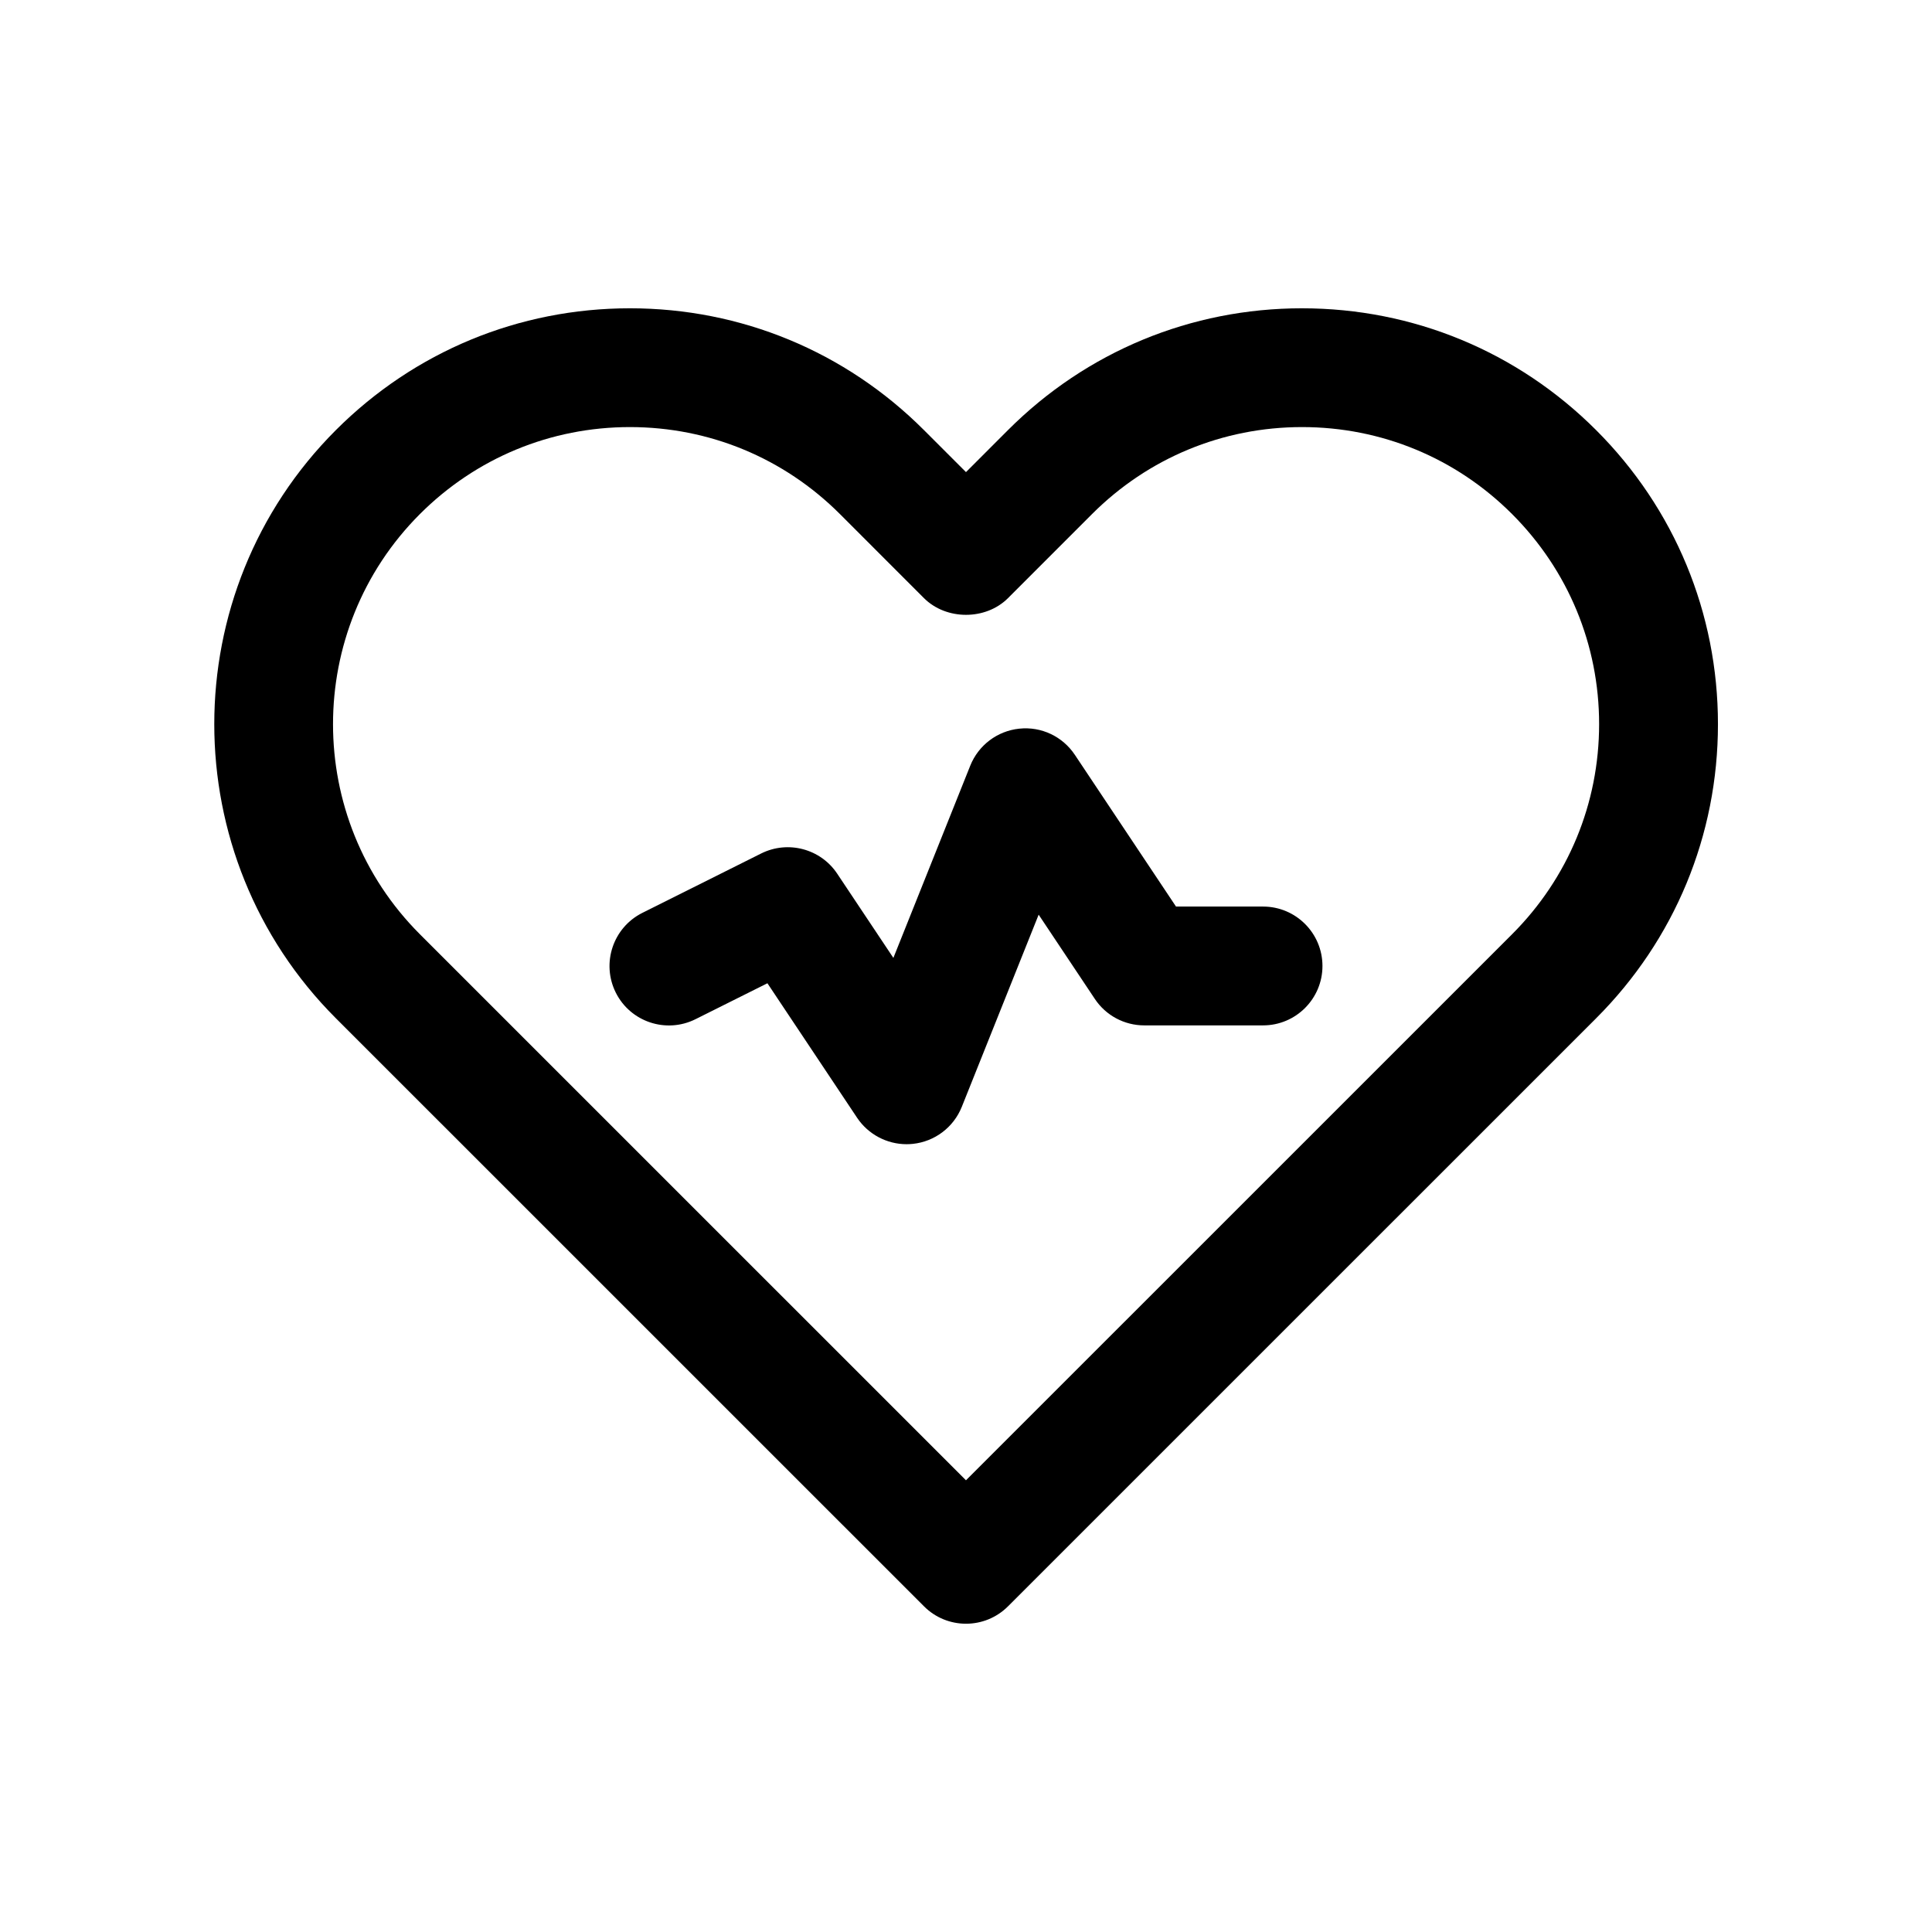
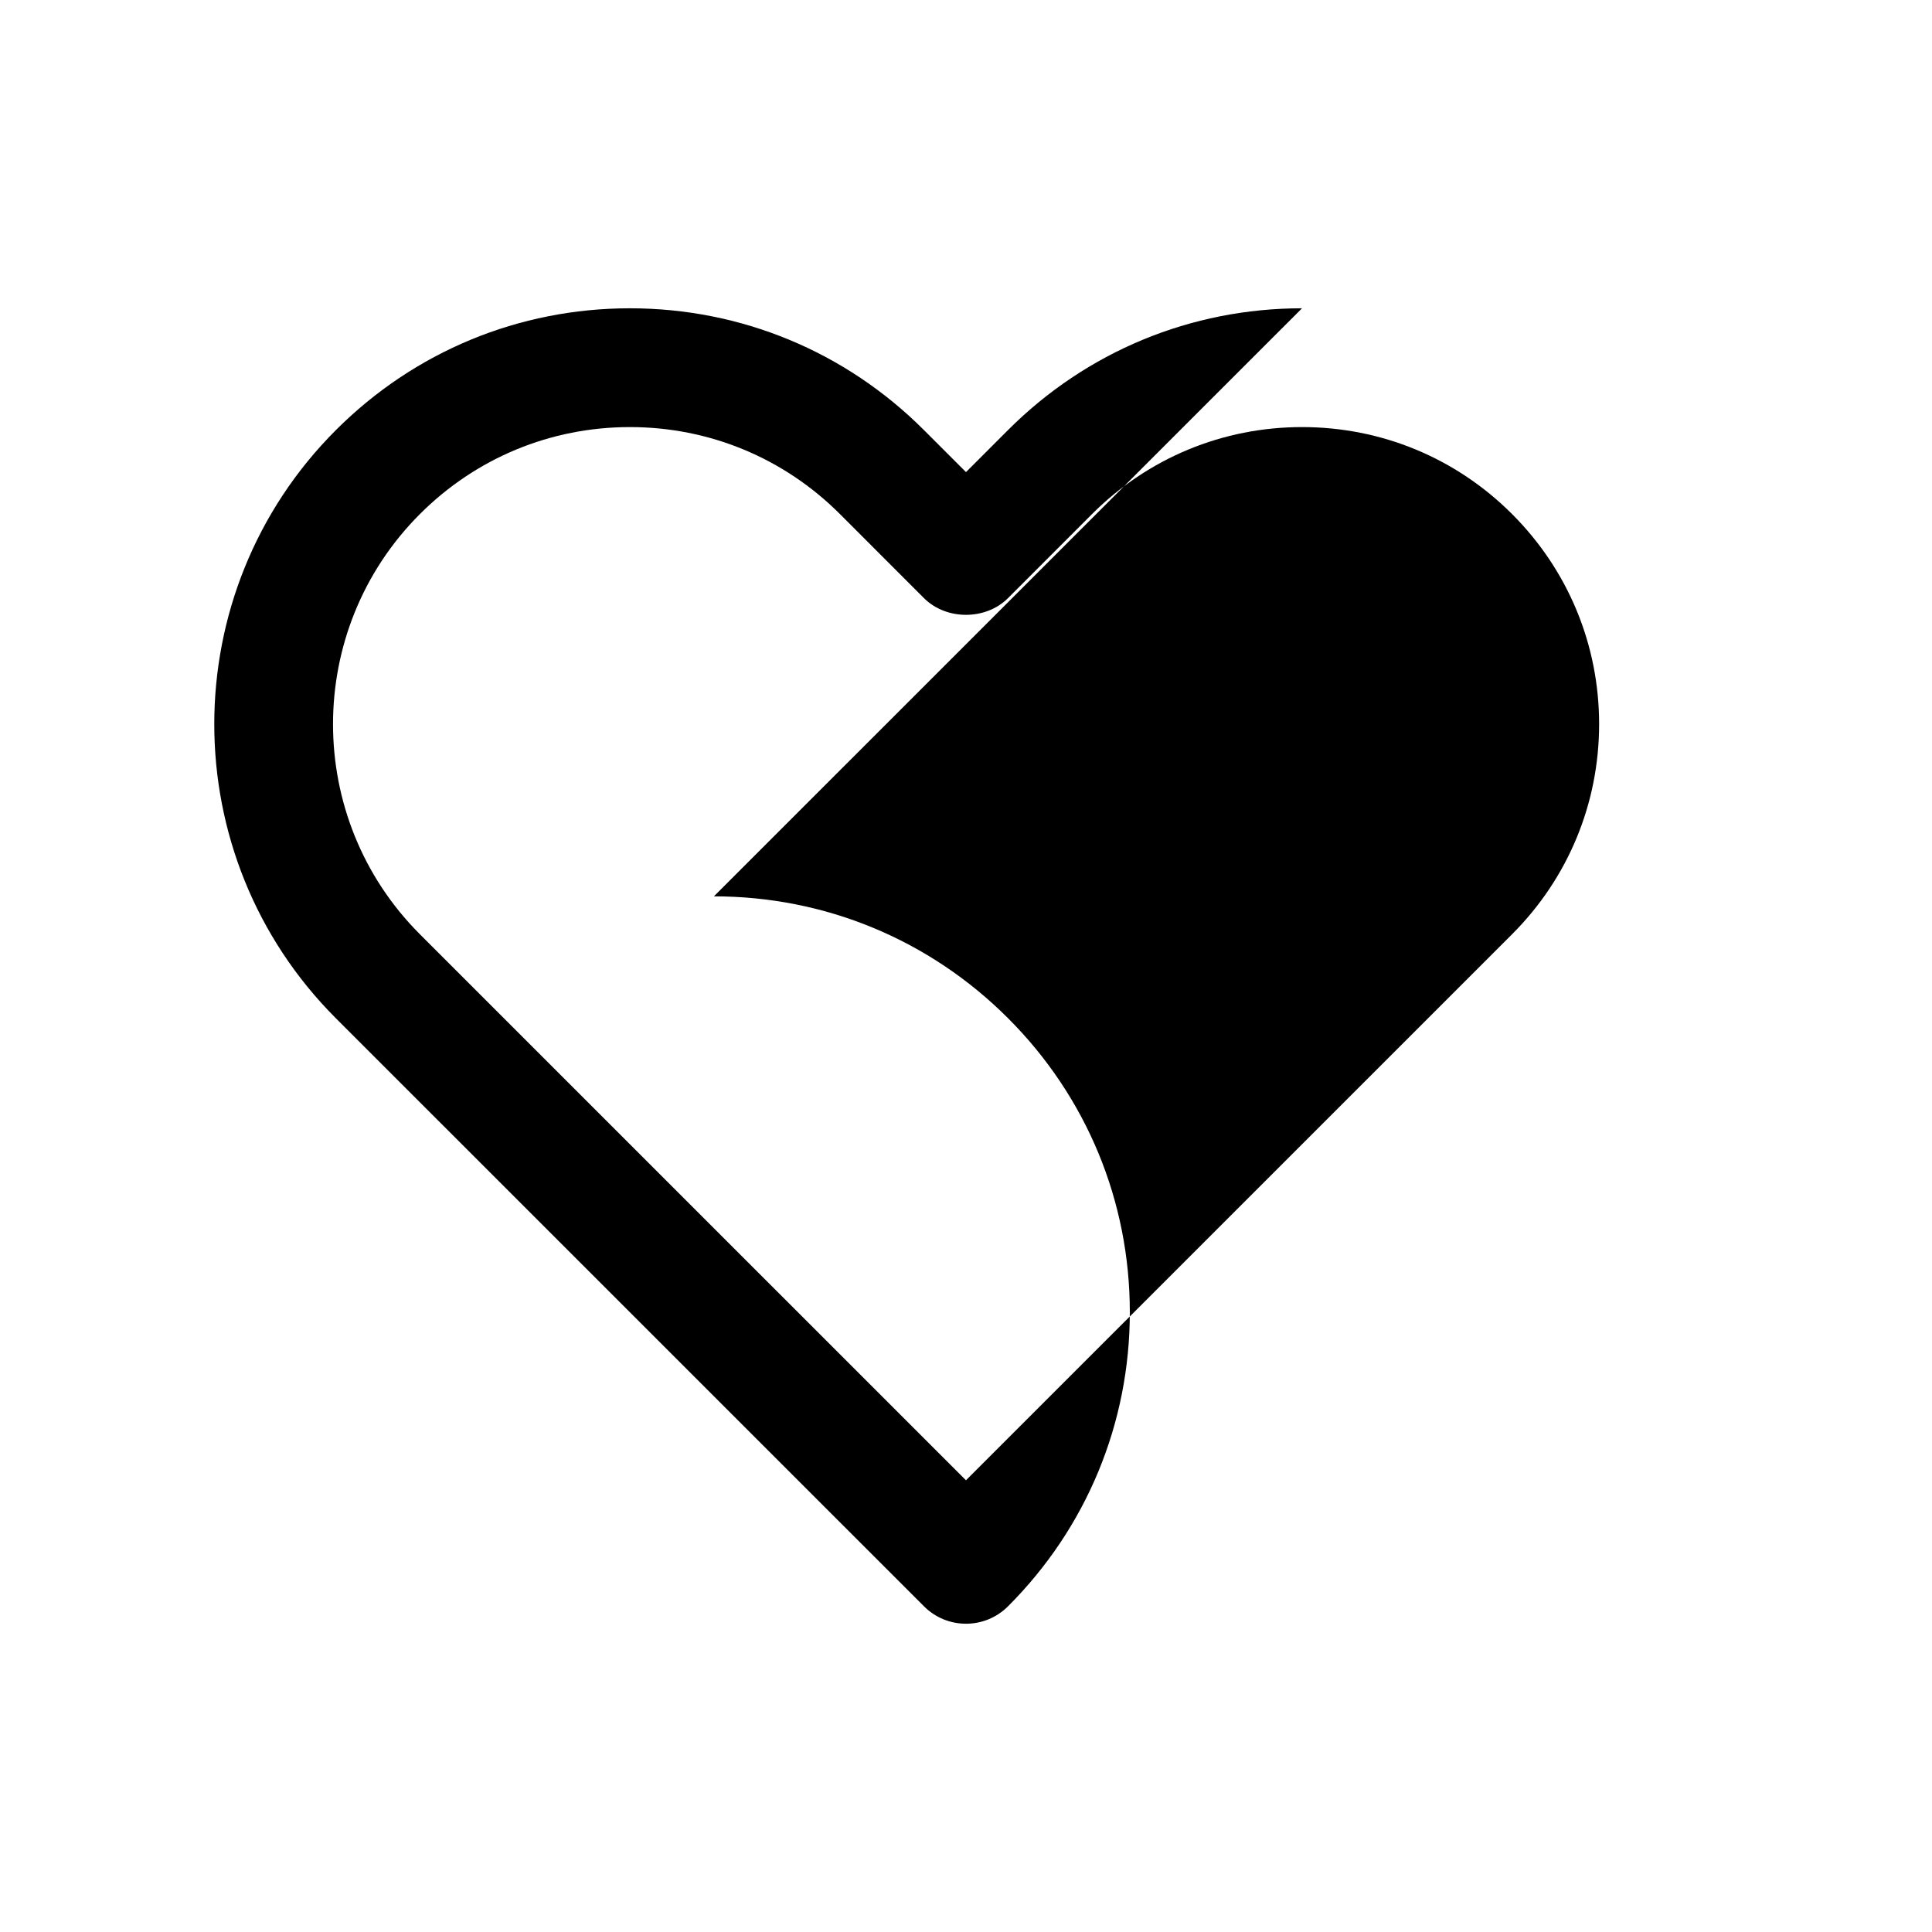
<svg xmlns="http://www.w3.org/2000/svg" fill="#000000" width="800px" height="800px" version="1.1" viewBox="144 144 512 512">
  <g>
-     <path d="m489.05 225.7c-29.434 0-57.113 11.461-77.926 32.281l-11.129 11.133-11.133-11.133c-20.812-20.82-48.492-32.281-77.926-32.281-29.441 0-57.113 11.469-77.926 32.281-42.965 42.965-42.965 112.89 0 155.87l155.86 155.84c3.07 3.078 7.102 4.613 11.133 4.613s8.055-1.535 11.133-4.613l155.86-155.84c20.82-20.82 32.281-48.5 32.281-77.934s-11.461-57.113-32.281-77.926c-20.824-20.82-48.496-32.289-77.945-32.289zm55.672 165.88-144.73 144.71-144.72-144.71c-30.691-30.699-30.691-80.641 0-111.34 14.871-14.871 34.637-23.059 55.664-23.059s40.793 8.188 55.664 23.059l22.262 22.27c5.91 5.902 16.367 5.902 22.27 0l22.262-22.27c14.871-14.871 34.637-23.059 55.664-23.059 21.035 0 40.801 8.188 55.664 23.059 14.863 14.871 23.059 34.637 23.059 55.664-0.004 21.027-8.195 40.805-23.059 55.672z" />
-     <path d="m478.72 384.25h-23.066l-26.812-40.219c-3.242-4.863-8.887-7.551-14.73-6.926-5.816 0.605-10.816 4.383-12.988 9.816l-20.371 50.934-14.887-22.324c-4.41-6.606-13.043-8.887-20.145-5.352l-31.488 15.742c-7.777 3.891-10.926 13.344-7.047 21.129 3.883 7.785 13.352 10.926 21.129 7.047l19.059-9.523 23.781 35.668c2.938 4.379 7.875 6.984 13.102 6.984 0.543 0 1.086-0.031 1.637-0.086 5.816-0.605 10.816-4.383 12.988-9.809l20.371-50.934 14.887 22.324c2.914 4.387 7.828 7.016 13.094 7.016h31.488c8.691 0 15.742-7.055 15.742-15.742 0-8.691-7.051-15.746-15.742-15.746z" />
+     <path d="m489.05 225.7c-29.434 0-57.113 11.461-77.926 32.281l-11.129 11.133-11.133-11.133c-20.812-20.82-48.492-32.281-77.926-32.281-29.441 0-57.113 11.469-77.926 32.281-42.965 42.965-42.965 112.89 0 155.87l155.86 155.84c3.07 3.078 7.102 4.613 11.133 4.613s8.055-1.535 11.133-4.613c20.82-20.82 32.281-48.5 32.281-77.934s-11.461-57.113-32.281-77.926c-20.824-20.82-48.496-32.289-77.945-32.289zm55.672 165.88-144.73 144.71-144.72-144.71c-30.691-30.699-30.691-80.641 0-111.34 14.871-14.871 34.637-23.059 55.664-23.059s40.793 8.188 55.664 23.059l22.262 22.27c5.91 5.902 16.367 5.902 22.27 0l22.262-22.27c14.871-14.871 34.637-23.059 55.664-23.059 21.035 0 40.801 8.188 55.664 23.059 14.863 14.871 23.059 34.637 23.059 55.664-0.004 21.027-8.195 40.805-23.059 55.672z" />
  </g>
</svg>